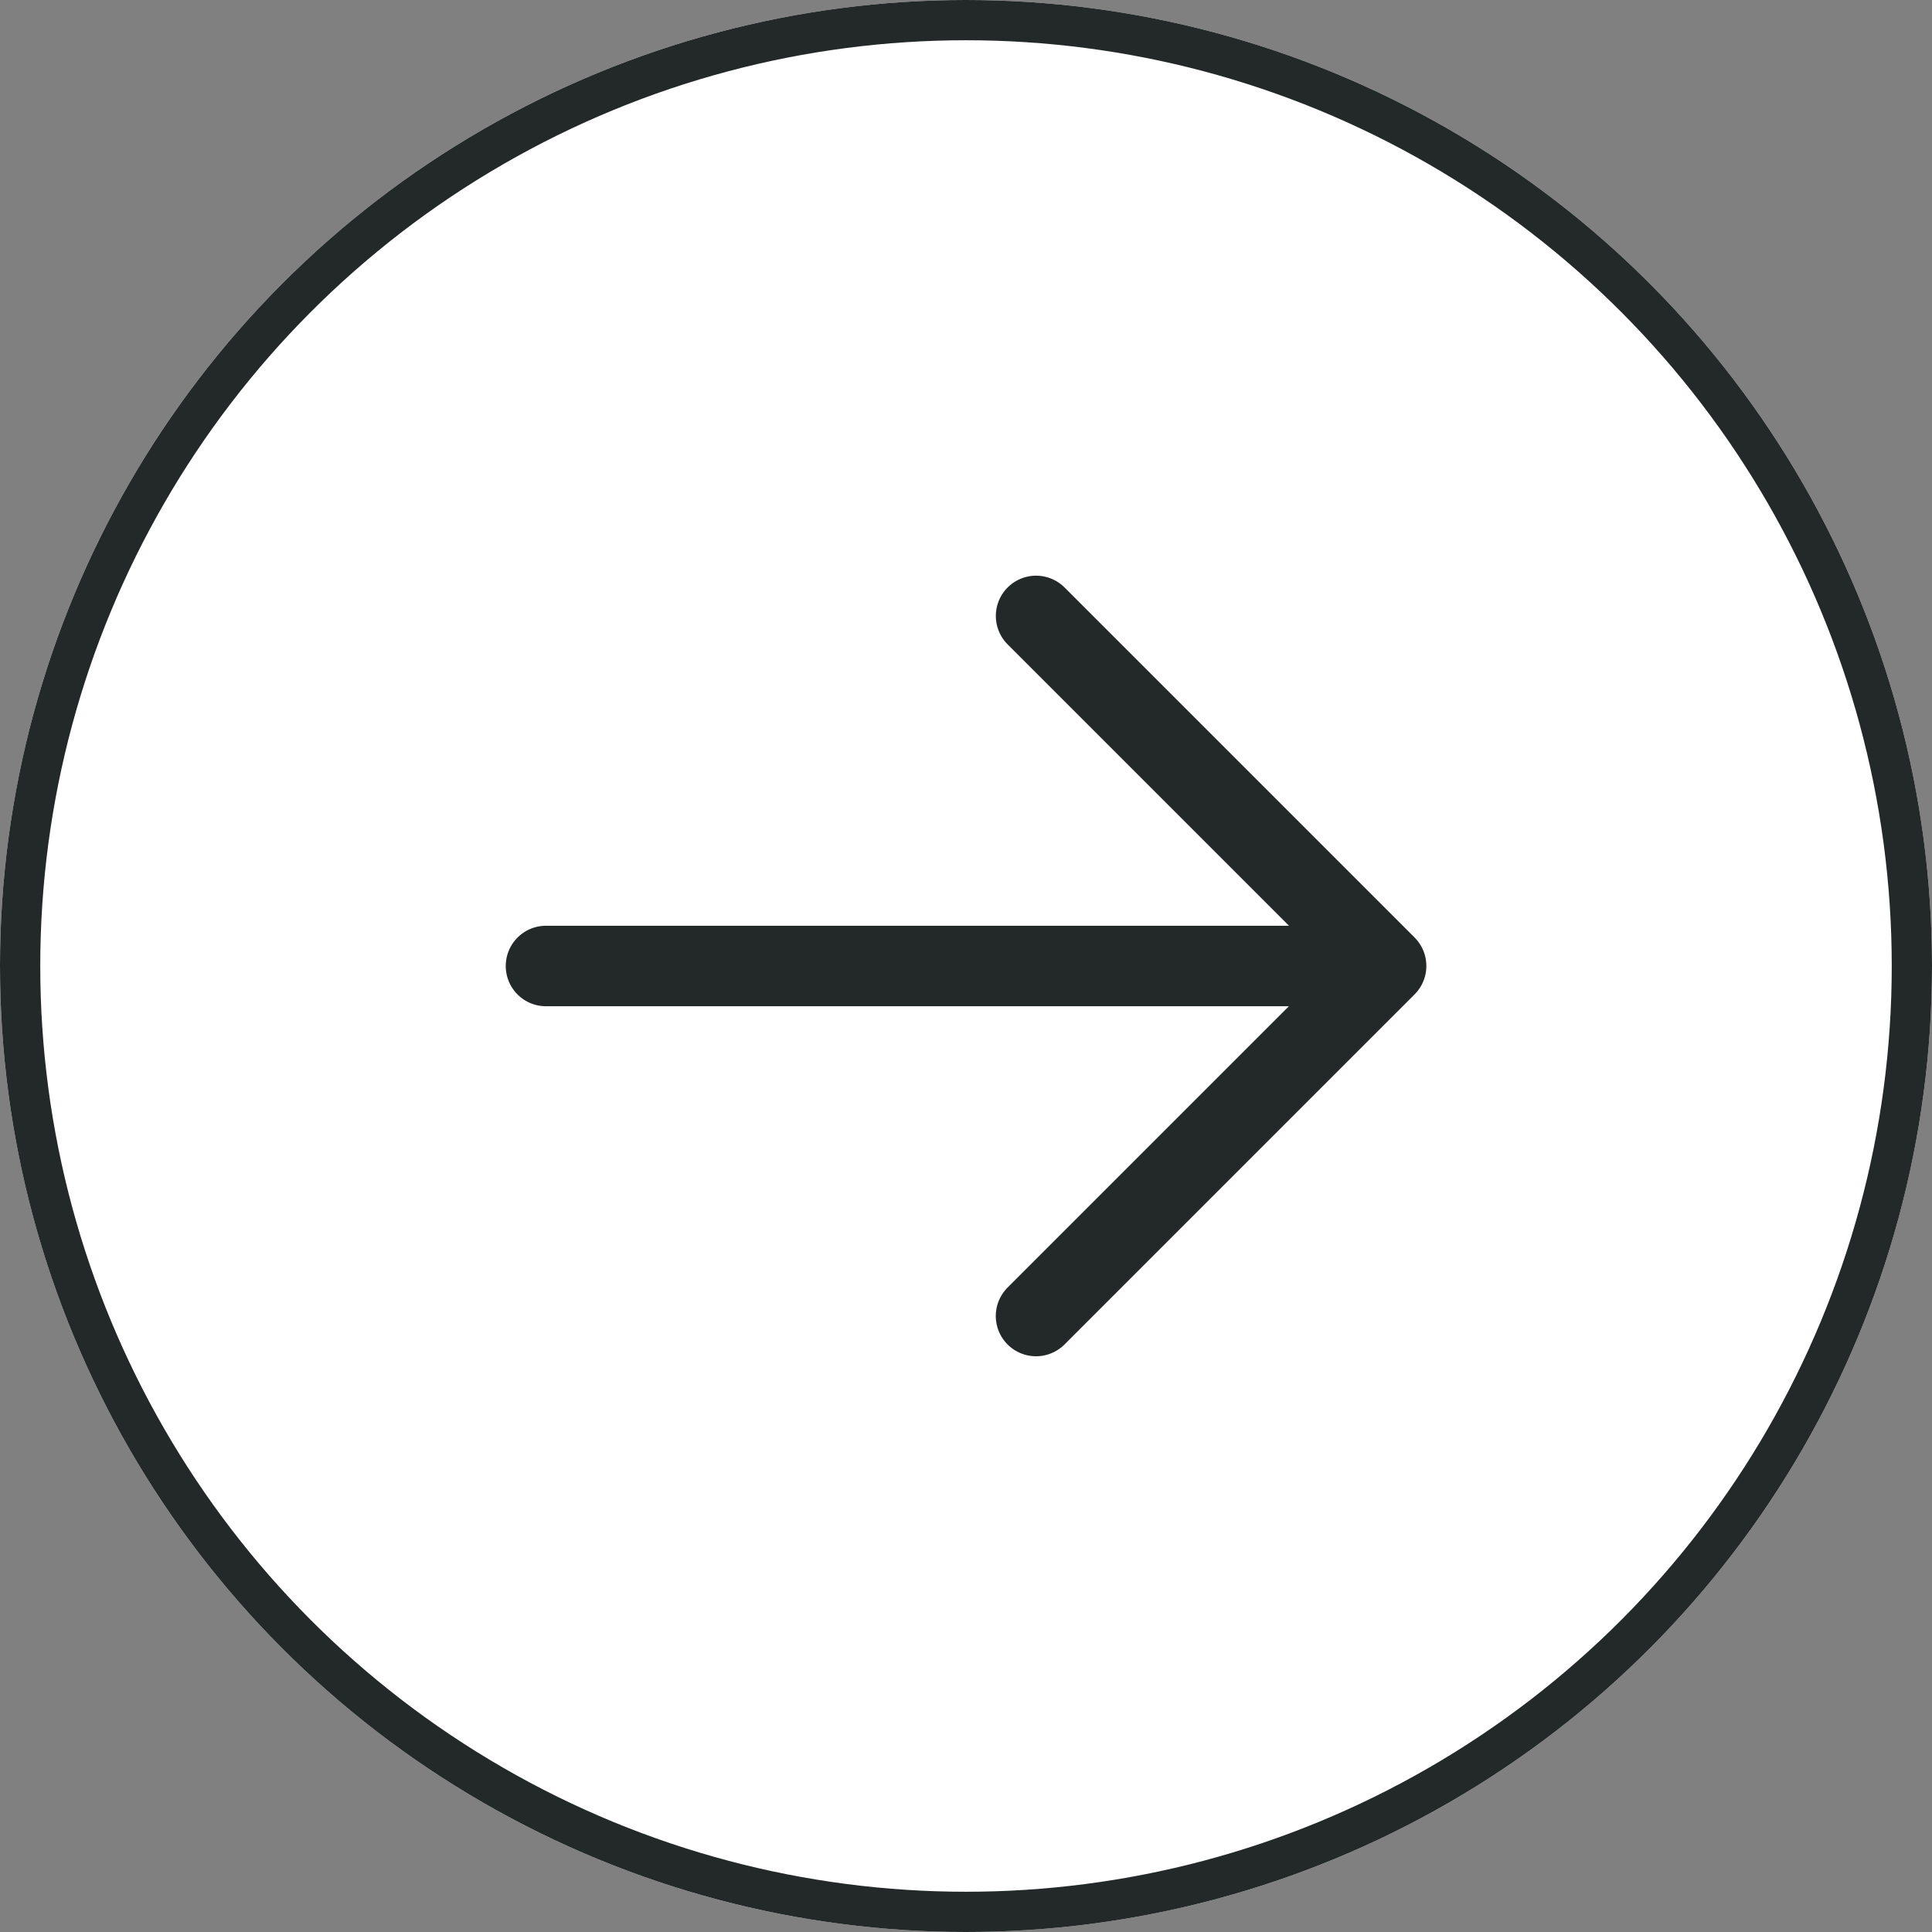
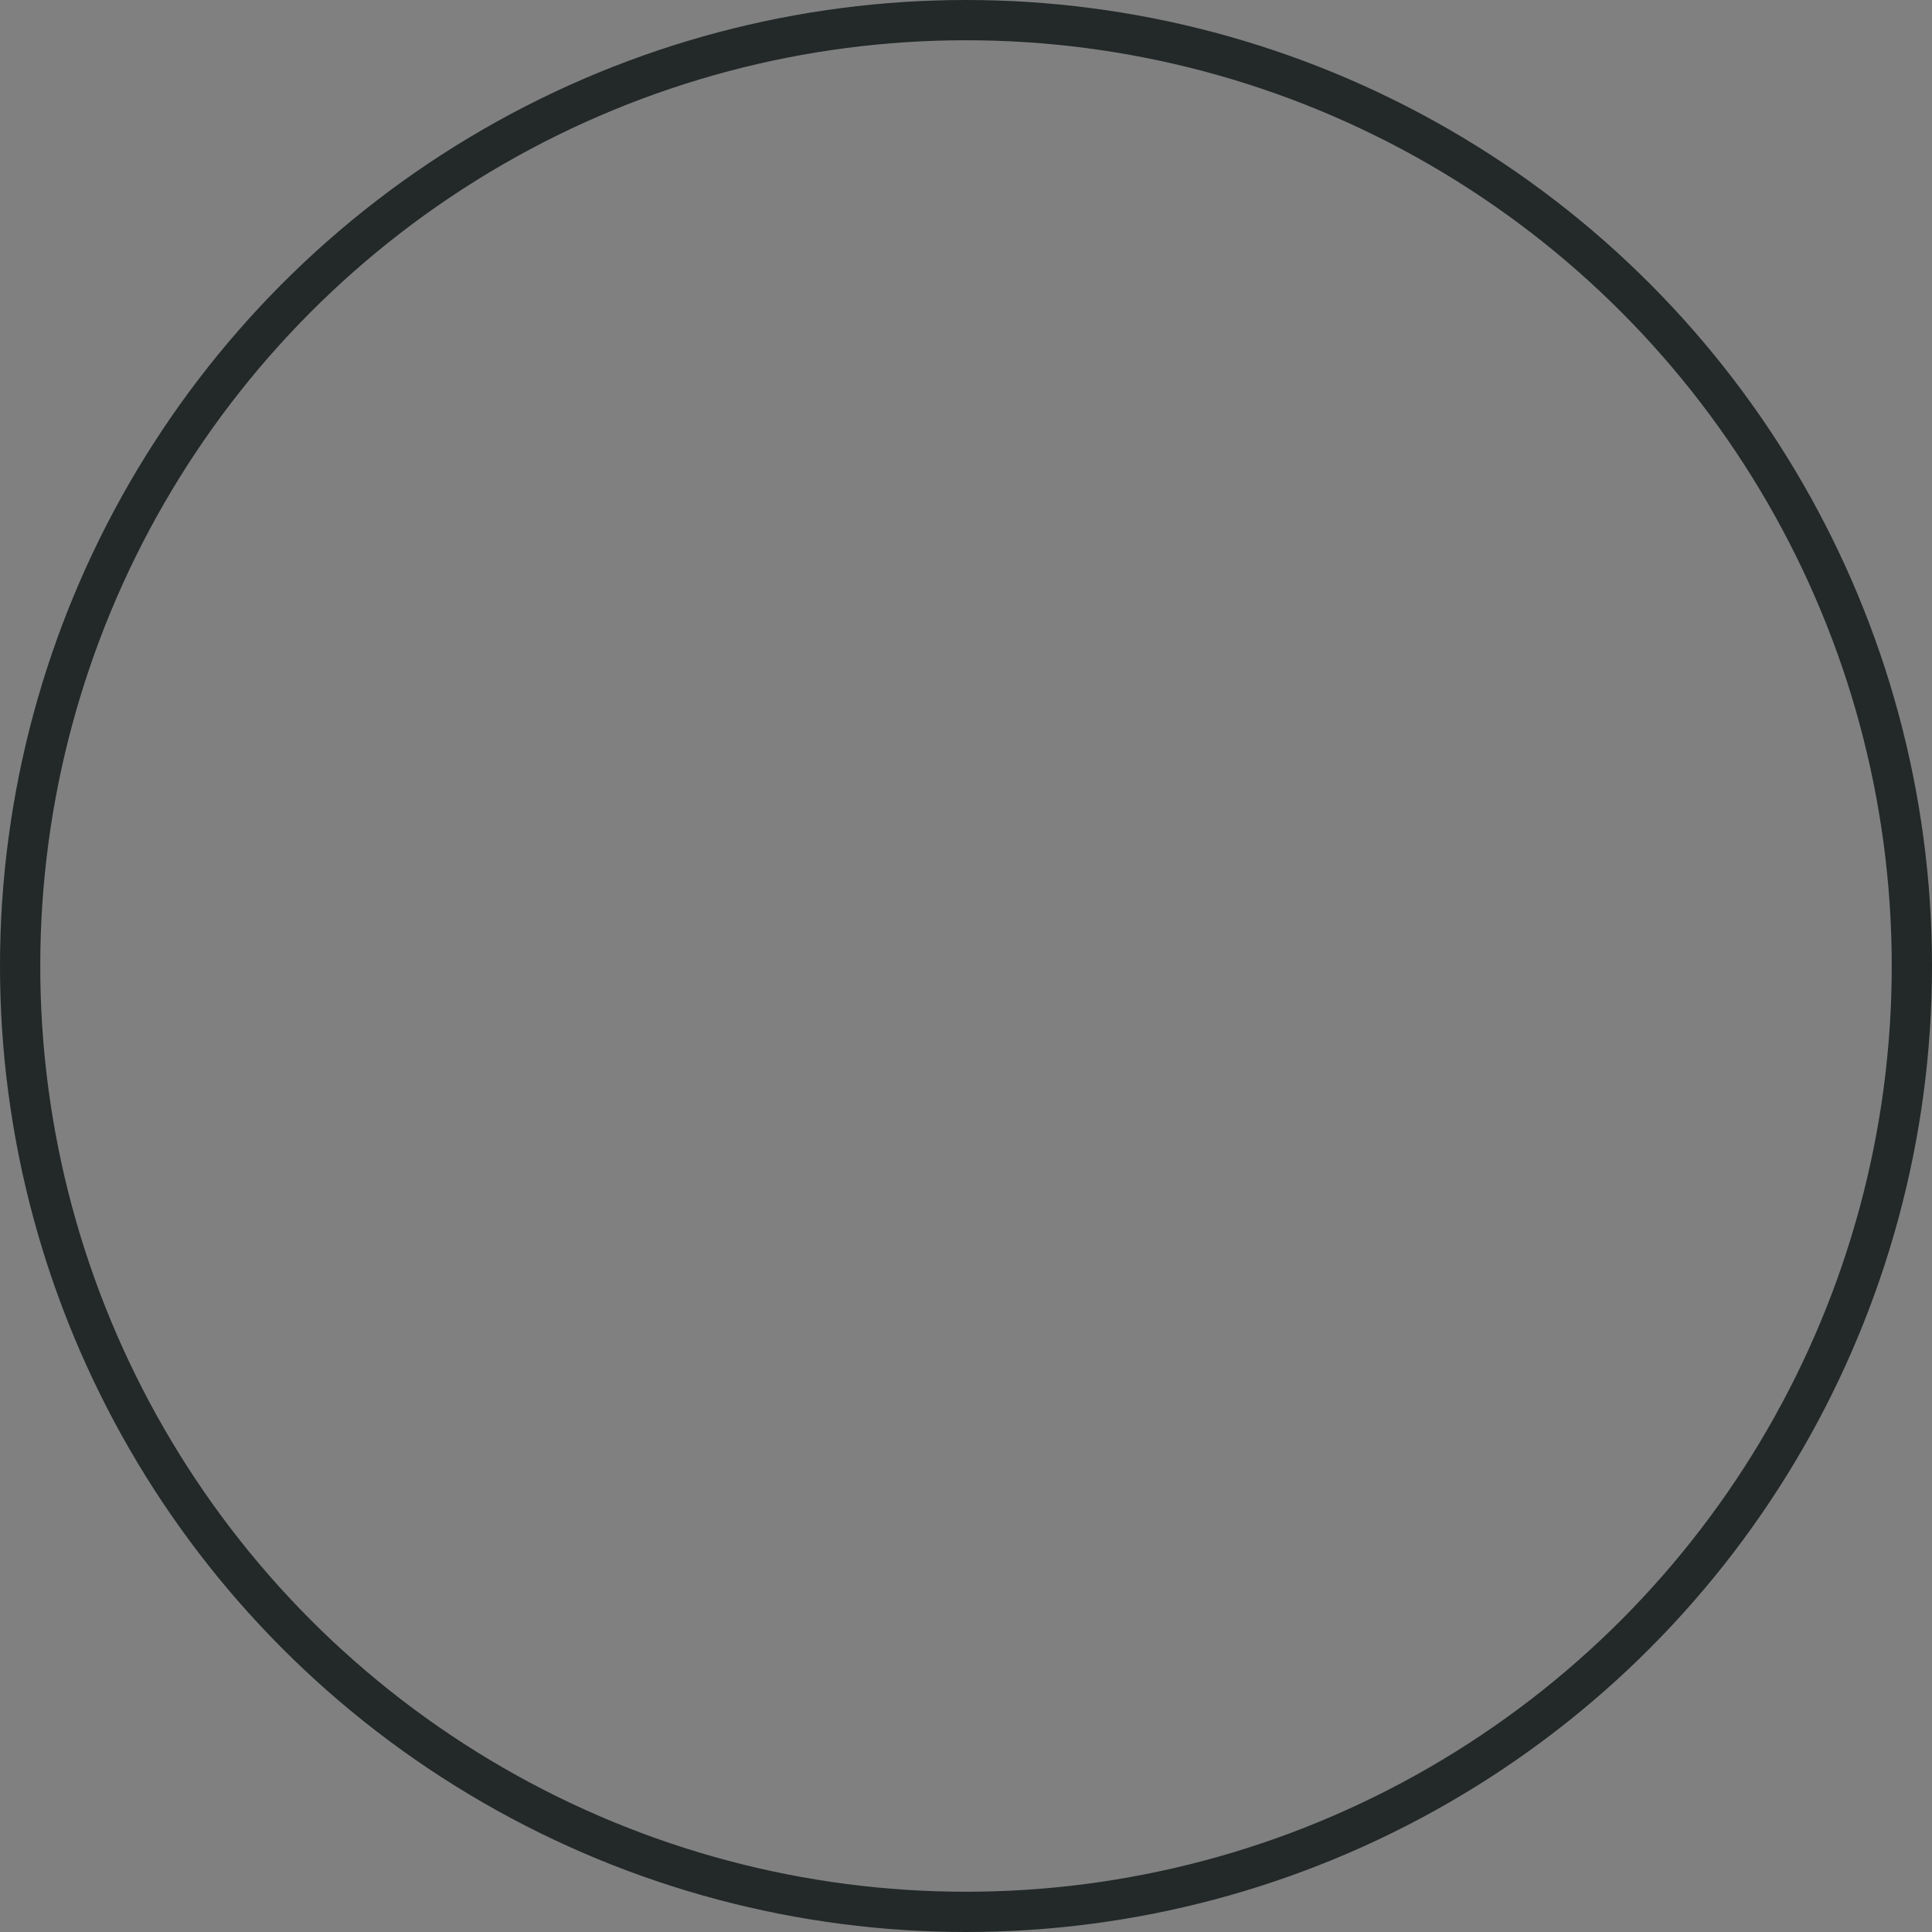
<svg xmlns="http://www.w3.org/2000/svg" width="48" height="48" viewBox="0 0 48 48">
  <rect x="0" y="0" width="48" height="48" fill="#808080" stroke="none" />
  <g id="Grupo_68" data-name="Grupo 68" transform="translate(-612 -1933)">
    <g id="Elipse_1" data-name="Elipse 1" transform="translate(612 1933)" fill="#fff" stroke="#222928" stroke-width="1">
-       <circle cx="24" cy="24" r="24" stroke="none" />
      <circle cx="24" cy="24" r="23.5" fill="none" />
    </g>
-     <path id="Icon_akar-arrow-down-right" data-name="Icon akar-arrow-down-right" d="M23.758,23.758,9,9m2.46,14.758h12.3V11.46" transform="translate(612.837 1957) rotate(-45)" fill="none" stroke="#222928" stroke-linecap="round" stroke-linejoin="round" stroke-width="2" />
  </g>
</svg>